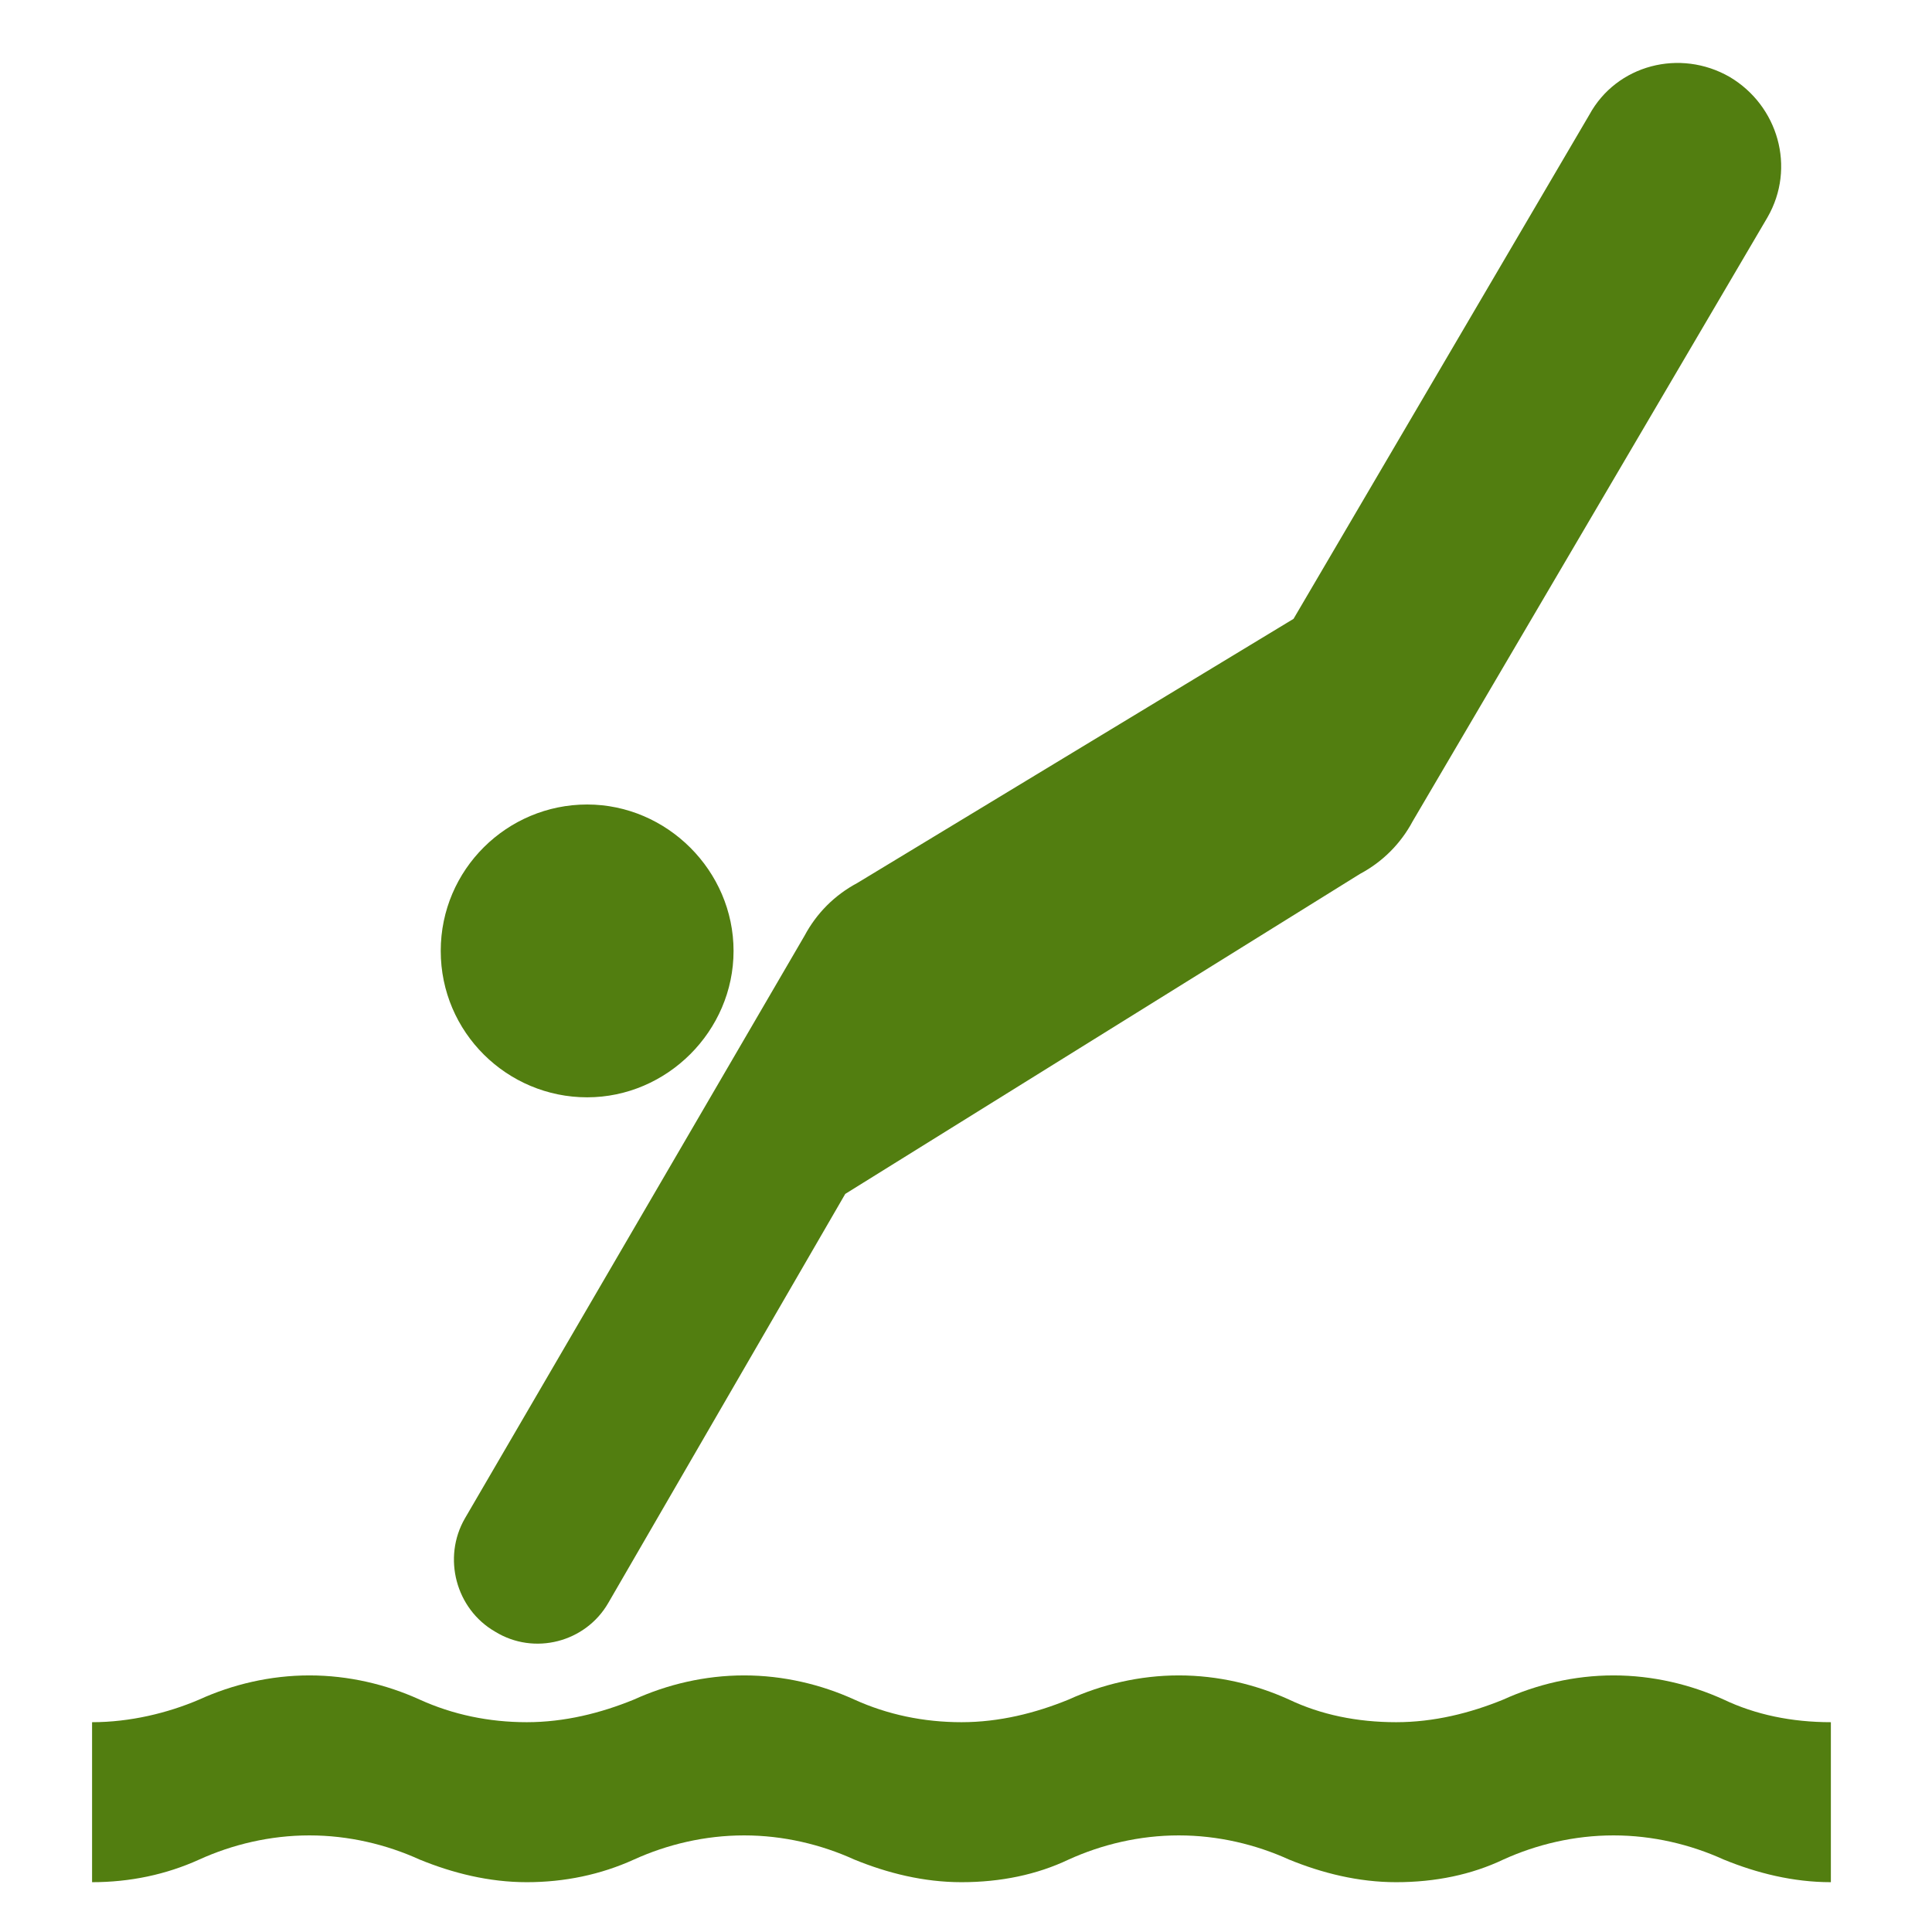
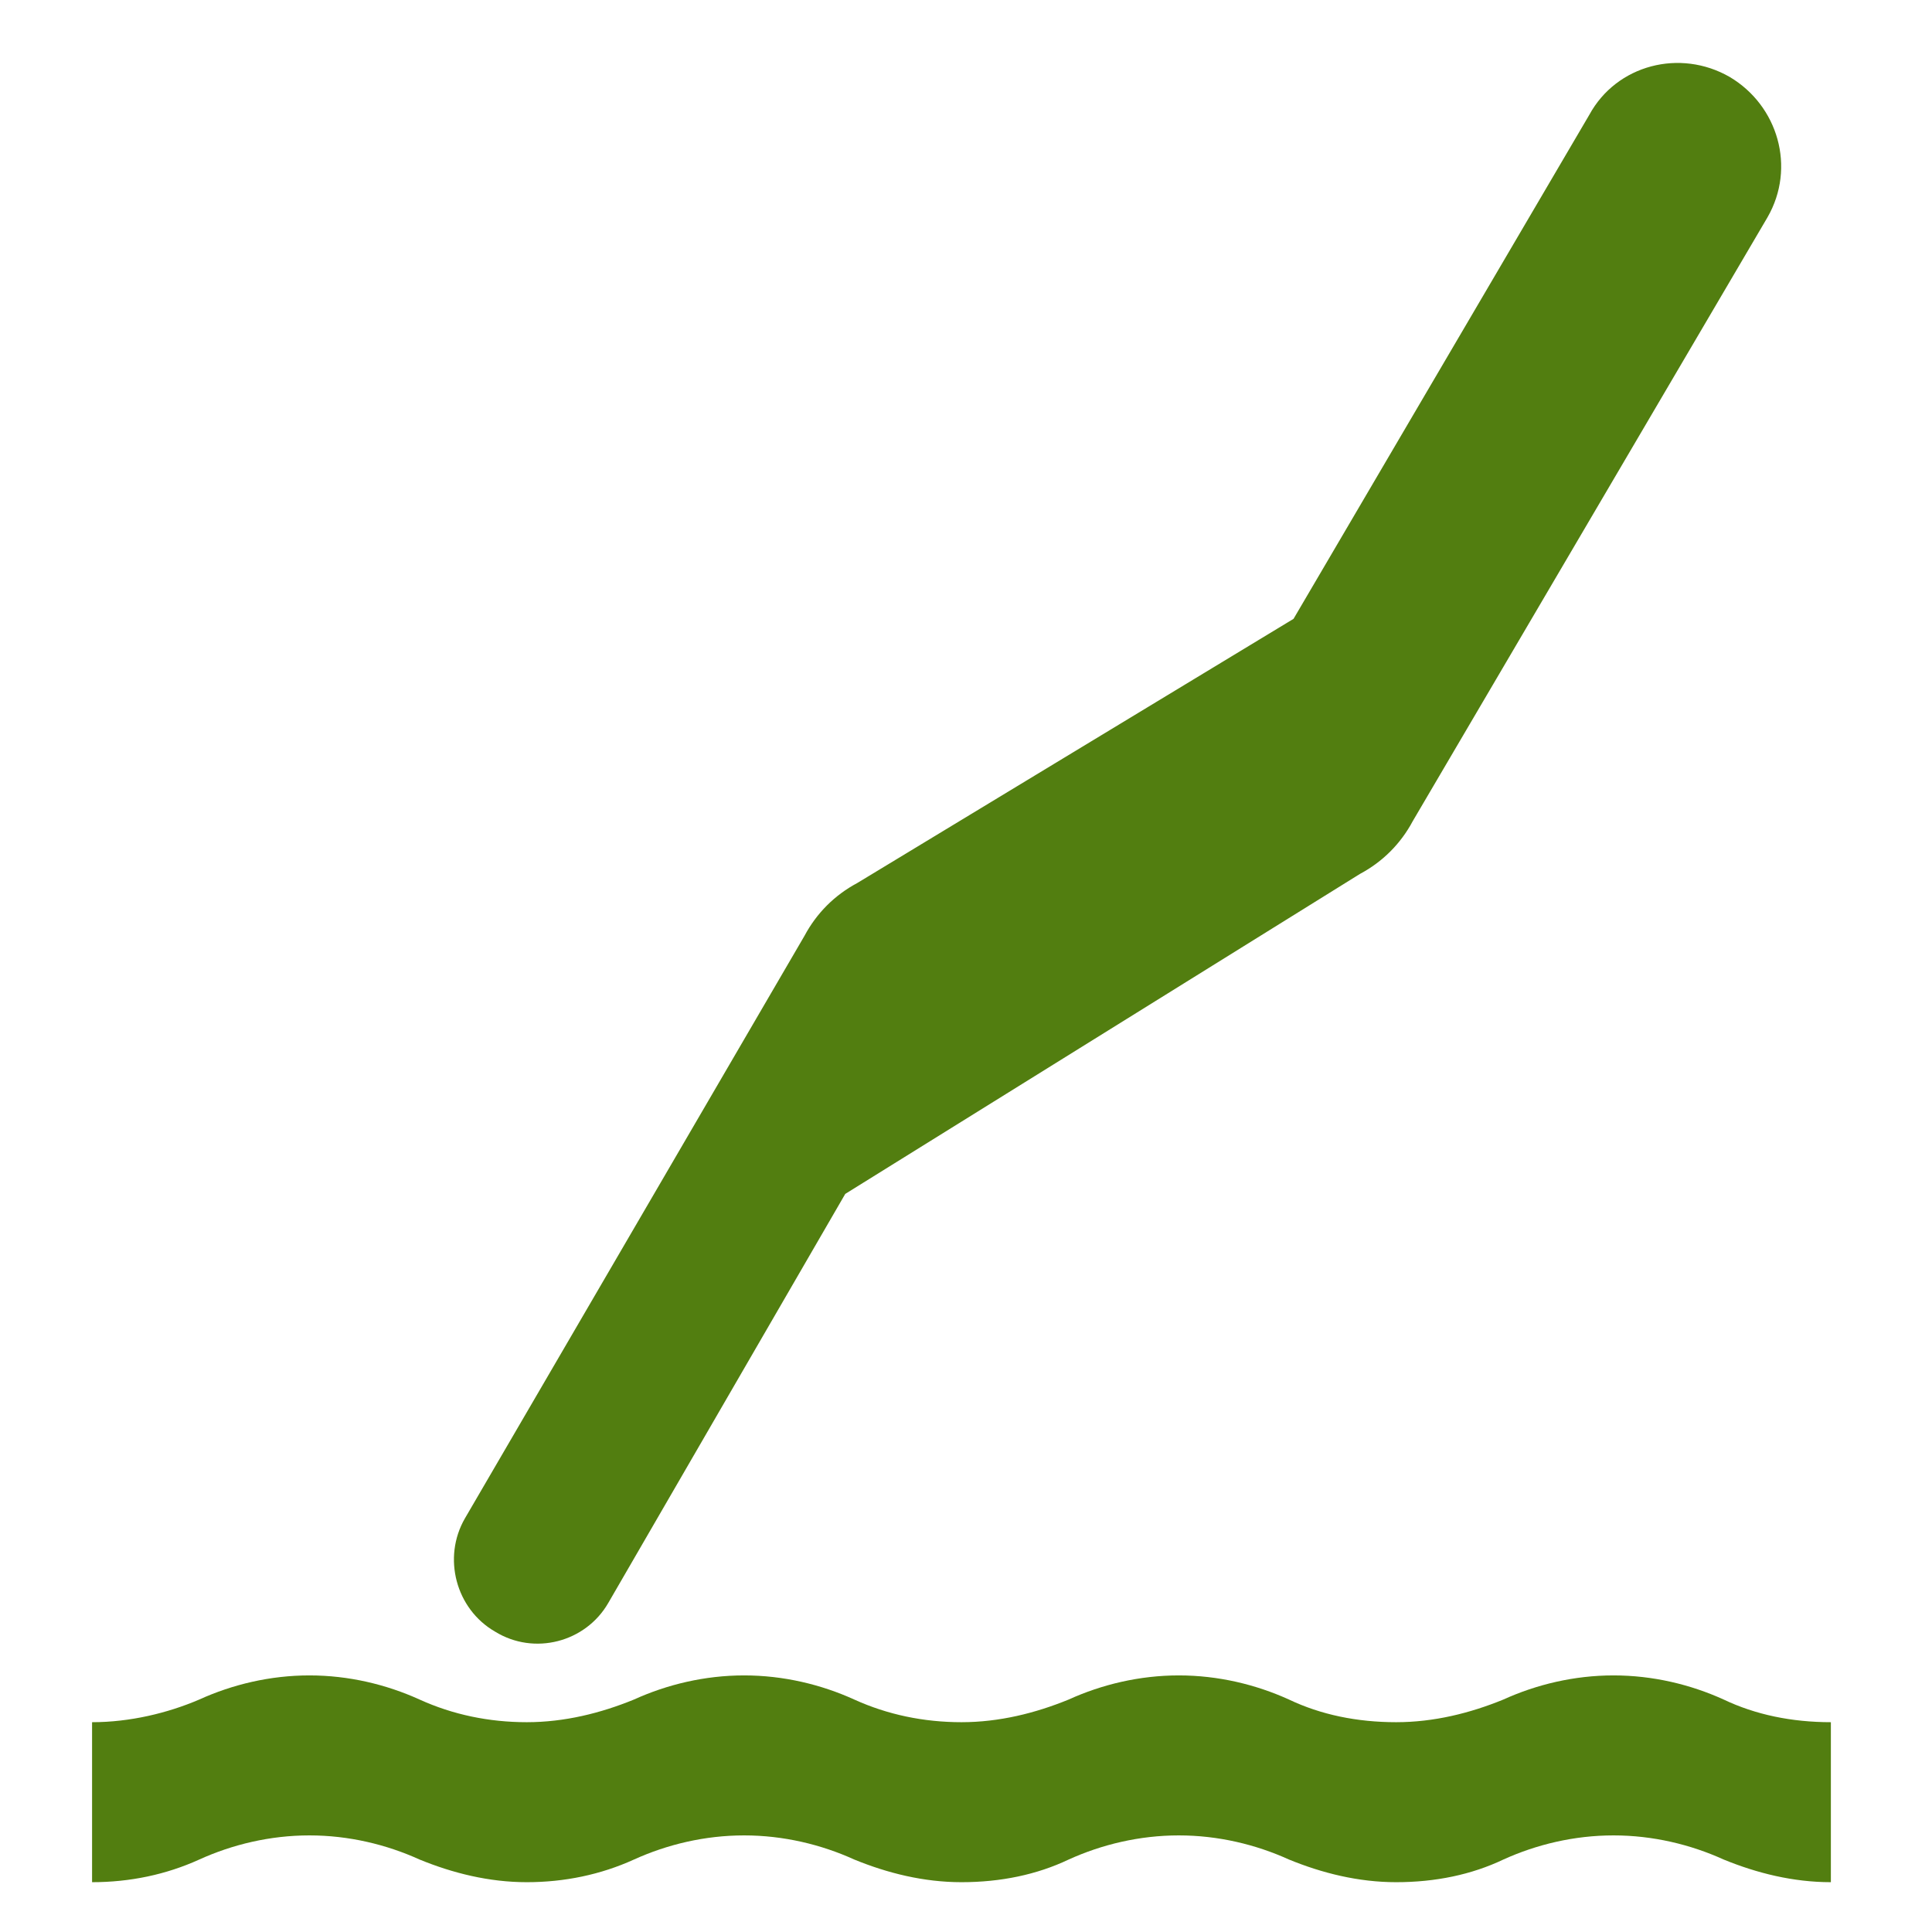
<svg xmlns="http://www.w3.org/2000/svg" fill="#527e10" height="50px" width="50px" version="1.1" id="Layer_1" viewBox="0 0 128 128" xml:space="preserve">
  <g id="SVGRepo_bgCarrier" stroke-width="0" />
  <g id="SVGRepo_tracerCarrier" stroke-linecap="round" stroke-linejoin="round" />
  <g id="SVGRepo_iconCarrier">
    <path d="M121.3,124.7c-2.5,0-4.9-0.6-7.1-1.5c-2.2-1-4.7-1.6-7.3-1.6c-2.6,0-5.1,0.6-7.3,1.6c-2.1,1-4.5,1.5-7.1,1.5 c-2.5,0-4.9-0.6-7.1-1.5c-2.2-1-4.7-1.6-7.3-1.6c-2.6,0-5.1,0.6-7.3,1.6c-2.1,1-4.5,1.5-7.1,1.5c-2.5,0-4.9-0.6-7.1-1.5 c-2.2-1-4.7-1.6-7.3-1.6c-2.6,0-5.1,0.6-7.3,1.6c-2.2,1-4.6,1.5-7.1,1.5c-2.5,0-4.9-0.6-7.1-1.5c-2.2-1-4.7-1.6-7.3-1.6 c-2.6,0-5.1,0.6-7.3,1.6c-2.2,1-4.6,1.5-7.1,1.5v-10.6c2.5,0,5-0.6,7.1-1.5c2.2-1,4.7-1.6,7.3-1.6c2.6,0,5.1,0.6,7.3,1.6 c2.2,1,4.6,1.5,7.1,1.5c2.5,0,4.9-0.6,7.1-1.5c2.2-1,4.7-1.6,7.3-1.6c2.6,0,5.1,0.6,7.3,1.6c2.2,1,4.6,1.5,7.1,1.5 c2.5,0,4.9-0.6,7.1-1.5c2.2-1,4.7-1.6,7.3-1.6c2.6,0,5.1,0.6,7.3,1.6c2.1,1,4.5,1.5,7.1,1.5c2.5,0,4.9-0.6,7.1-1.5 c2.2-1,4.7-1.6,7.3-1.6c2.6,0,5.1,0.6,7.3,1.6c2.1,1,4.5,1.5,7.1,1.5V124.7z" />
-     <path d="M38.9,72.7c5.3,0,9.7-4.4,9.7-9.7s-4.4-9.7-9.7-9.7c-5.3,0-9.7,4.3-9.7,9.7S33.6,72.7,38.9,72.7" />
    <path d="M40.3,106.2c-1.5,2.6-4.9,3.5-7.5,1.9c-2.6-1.5-3.5-4.9-2-7.5L53.3,62c0.8-1.5,2-2.7,3.5-3.5L85.7,41l19.6-33.4 c1.8-3.3,6-4.4,9.3-2.5c3.2,1.9,4.4,6,2.5,9.3l-23.5,40c-0.8,1.5-2,2.7-3.5,3.5L56,79.1L40.3,106.2z" />
  </g>
</svg>